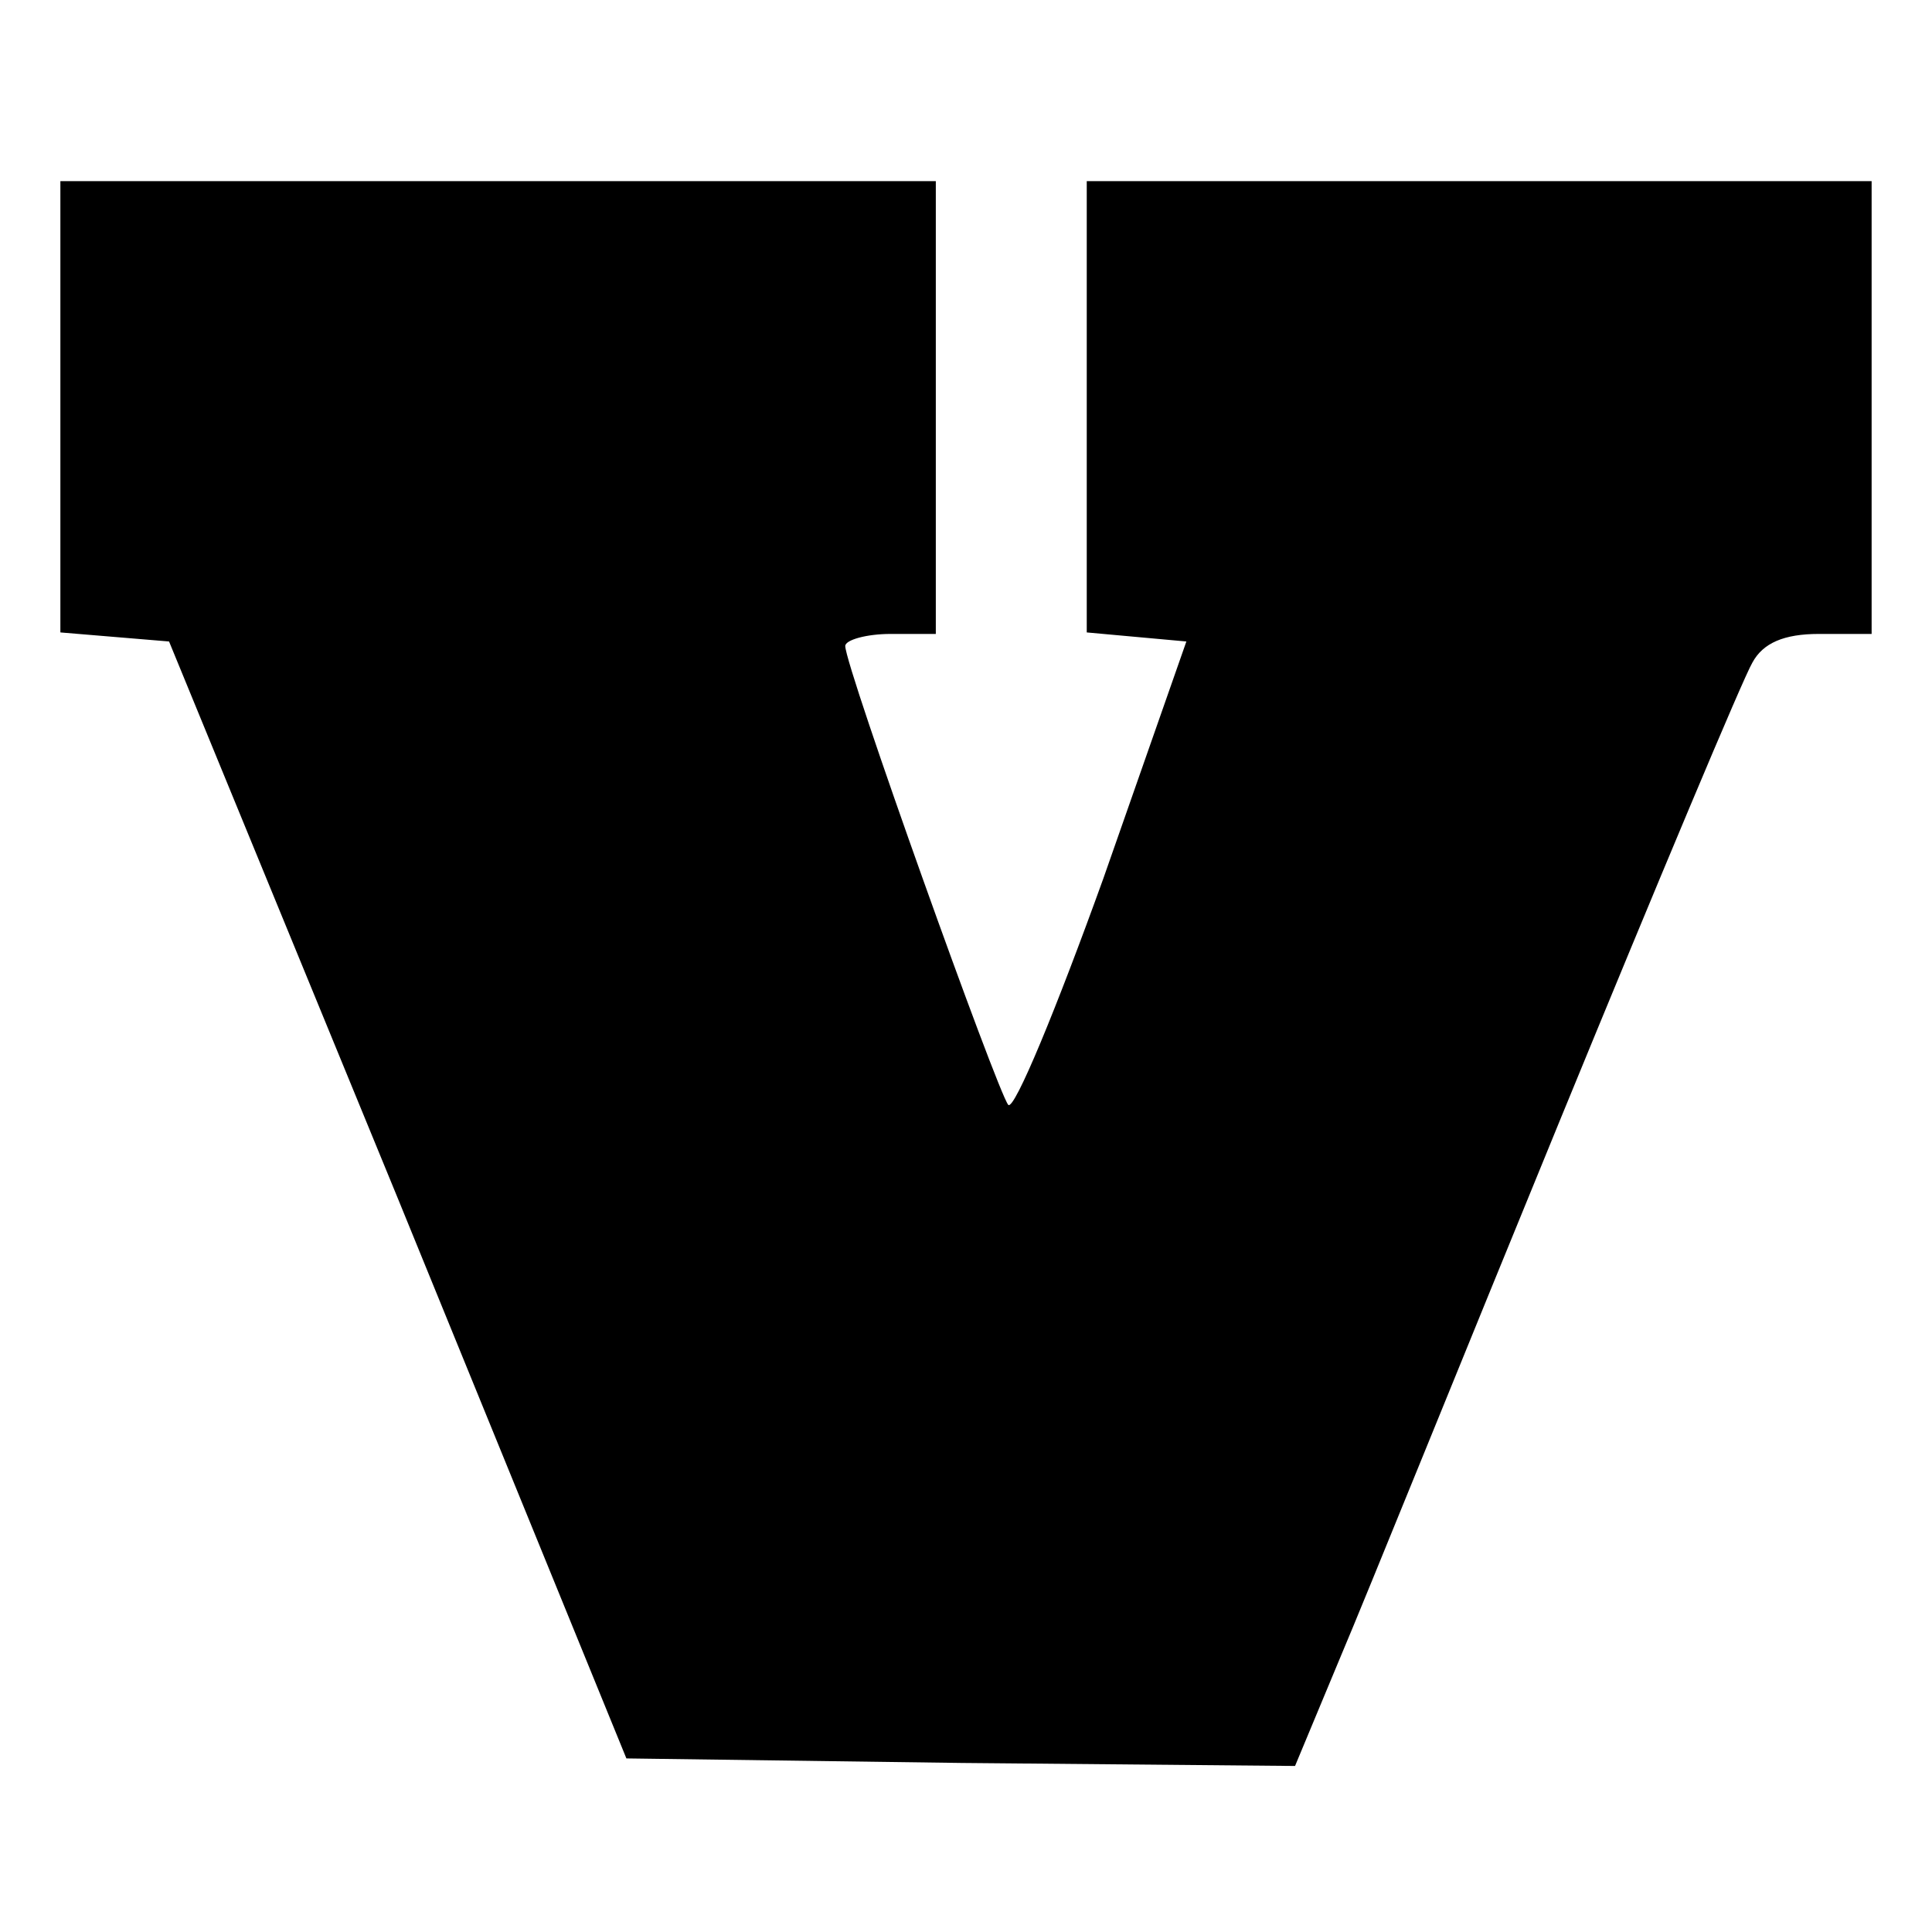
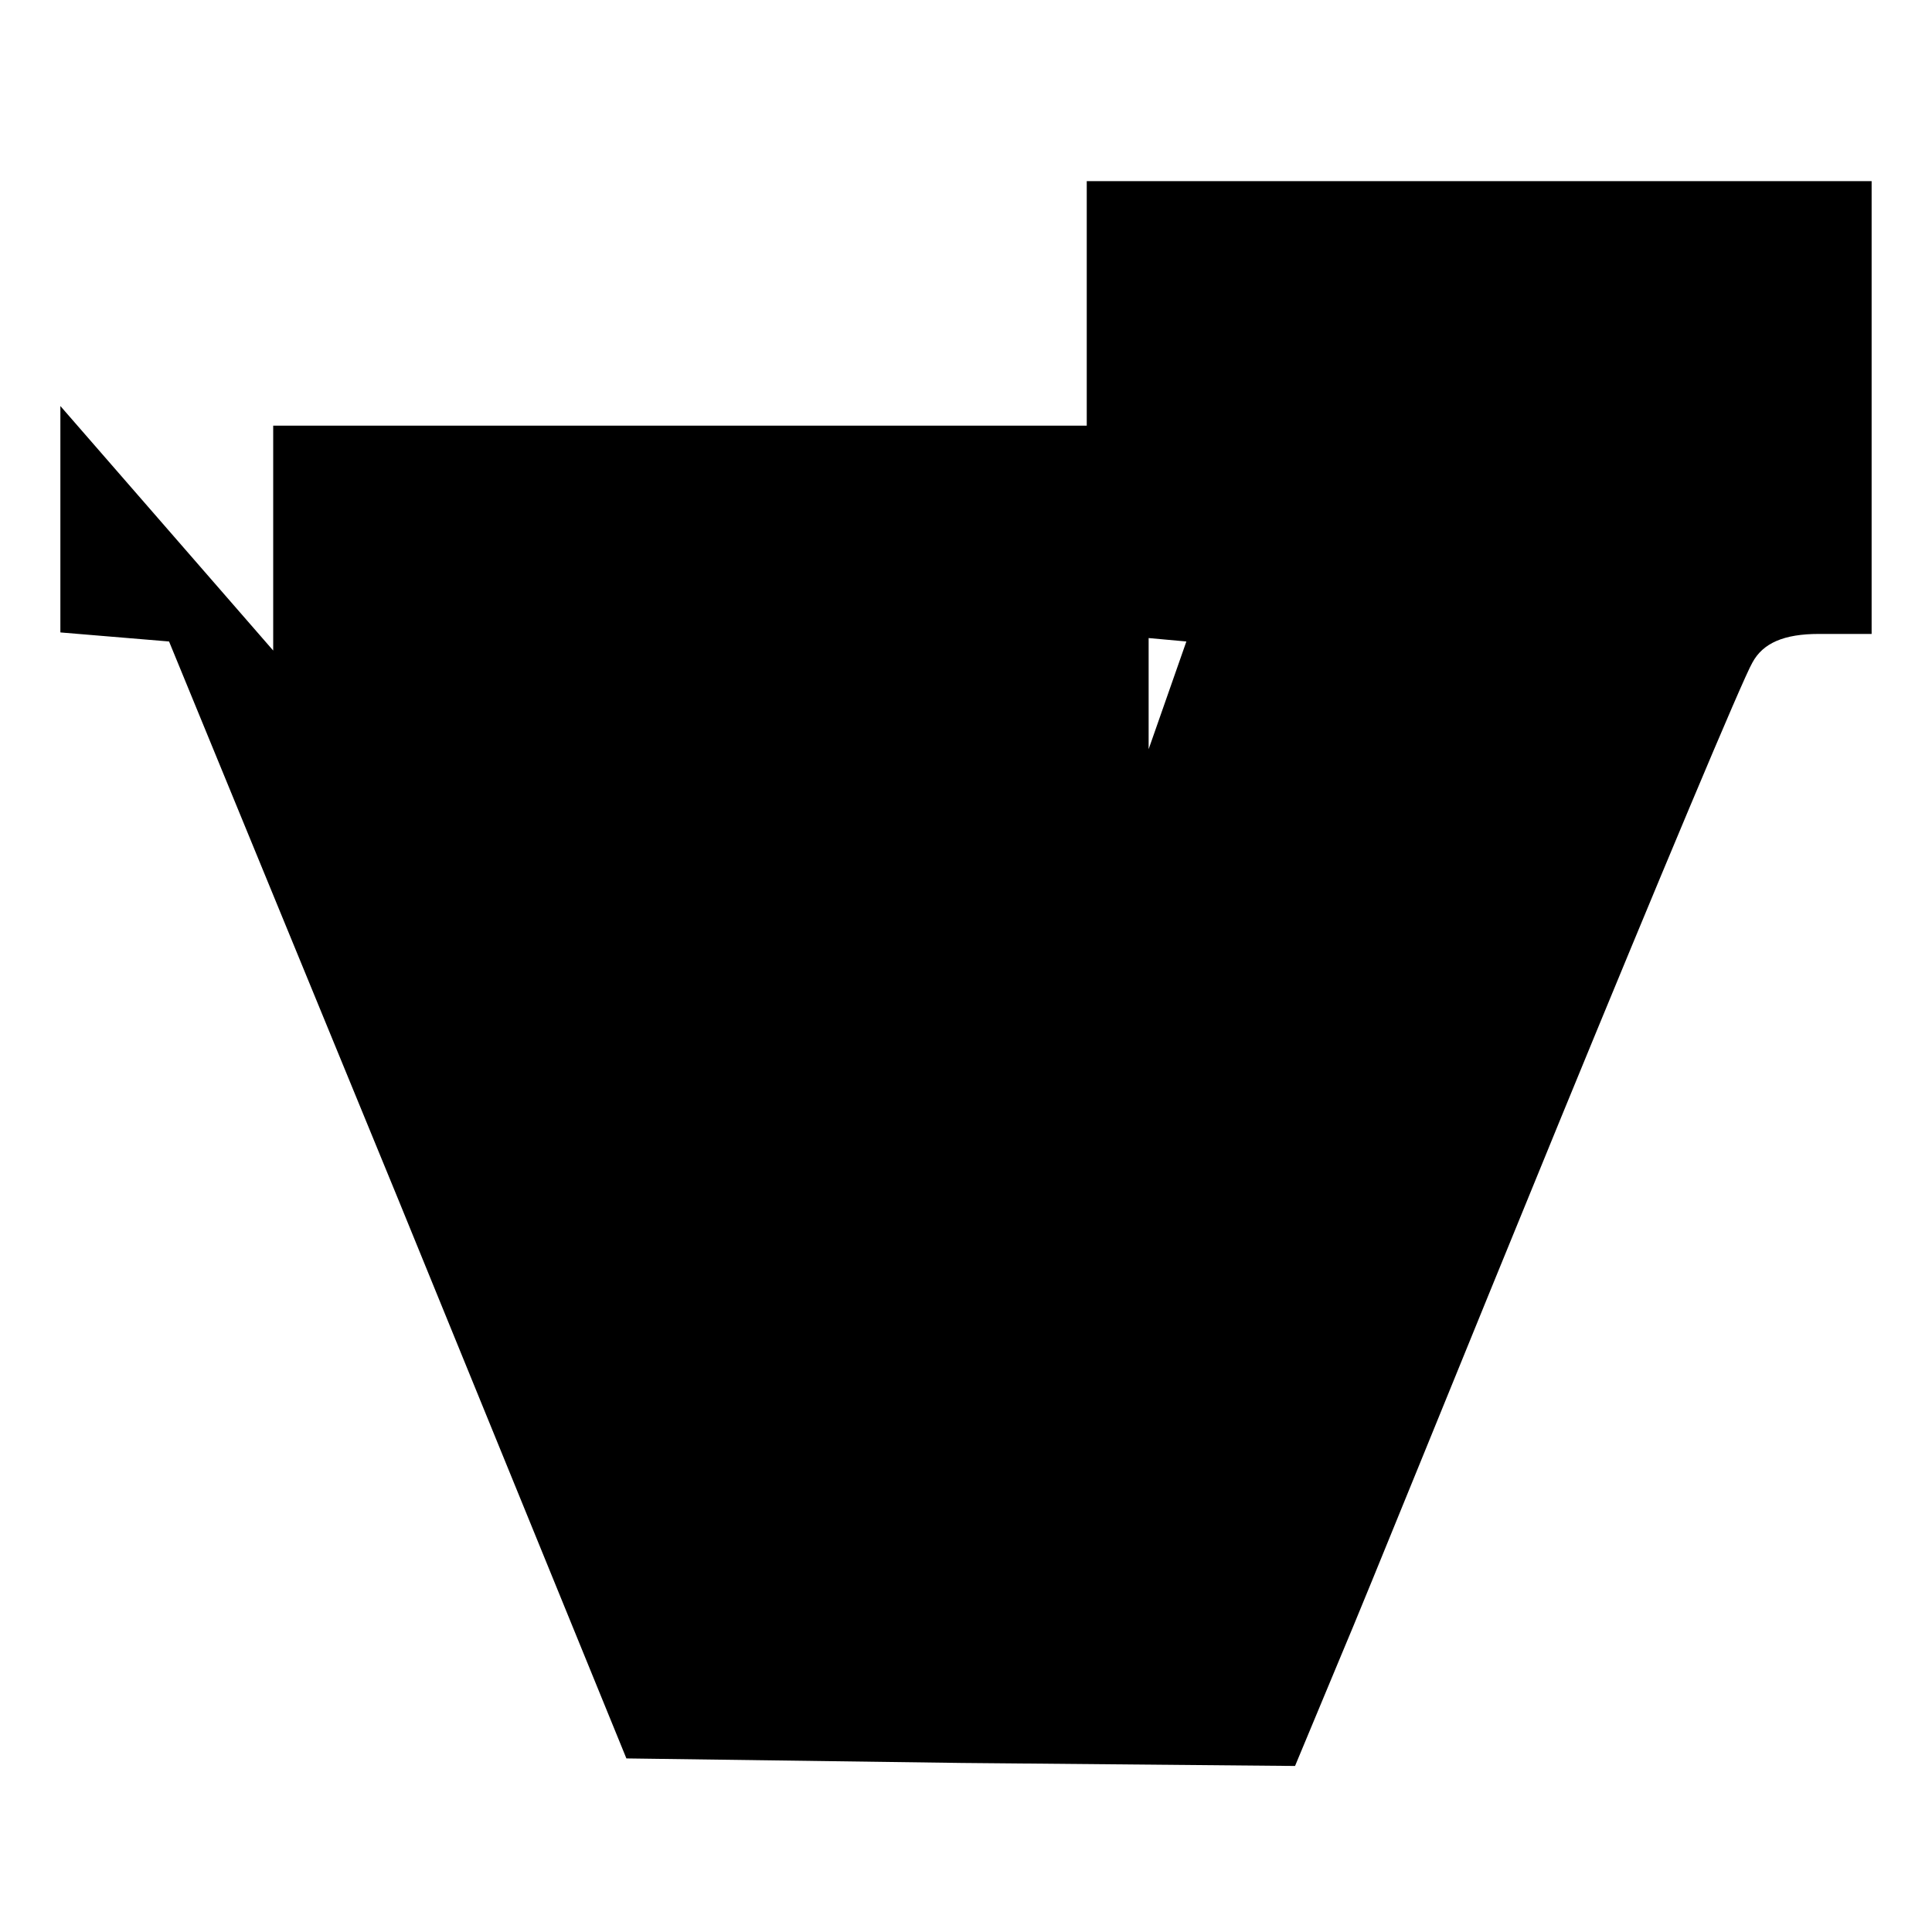
<svg xmlns="http://www.w3.org/2000/svg" version="1.0" width="128pt" height="128pt" viewBox="0 0 128 128" preserveAspectRatio="xMidYMid meet">
  <g transform="translate(0,128) scale(0.1,-0.1)" fill="#000000" stroke="none">
-     <path d="M40 1011 l0 -150 36 -3 36 -3 152 -370 151 -370 222 -3 221 -2 30 72 c17 40 82 201 146 357 64 156 121 292 127 302 7 13 21 19 44 19 l35 0 0 150 0 150 -260 0 -260 0 0 -149 0 -150 33 -3 33 -3 -55 -157 c-31 -86 -59 -154 -63 -150 -7 8 -108 290 -108 304 0 4 14 8 30 8 l30 0 0 150 0 150 -290 0 -290 0 0 -149z" />
+     <path d="M40 1011 l0 -150 36 -3 36 -3 152 -370 151 -370 222 -3 221 -2 30 72 c17 40 82 201 146 357 64 156 121 292 127 302 7 13 21 19 44 19 l35 0 0 150 0 150 -260 0 -260 0 0 -149 0 -150 33 -3 33 -3 -55 -157 l30 0 0 150 0 150 -290 0 -290 0 0 -149z" />
  </g>
</svg>